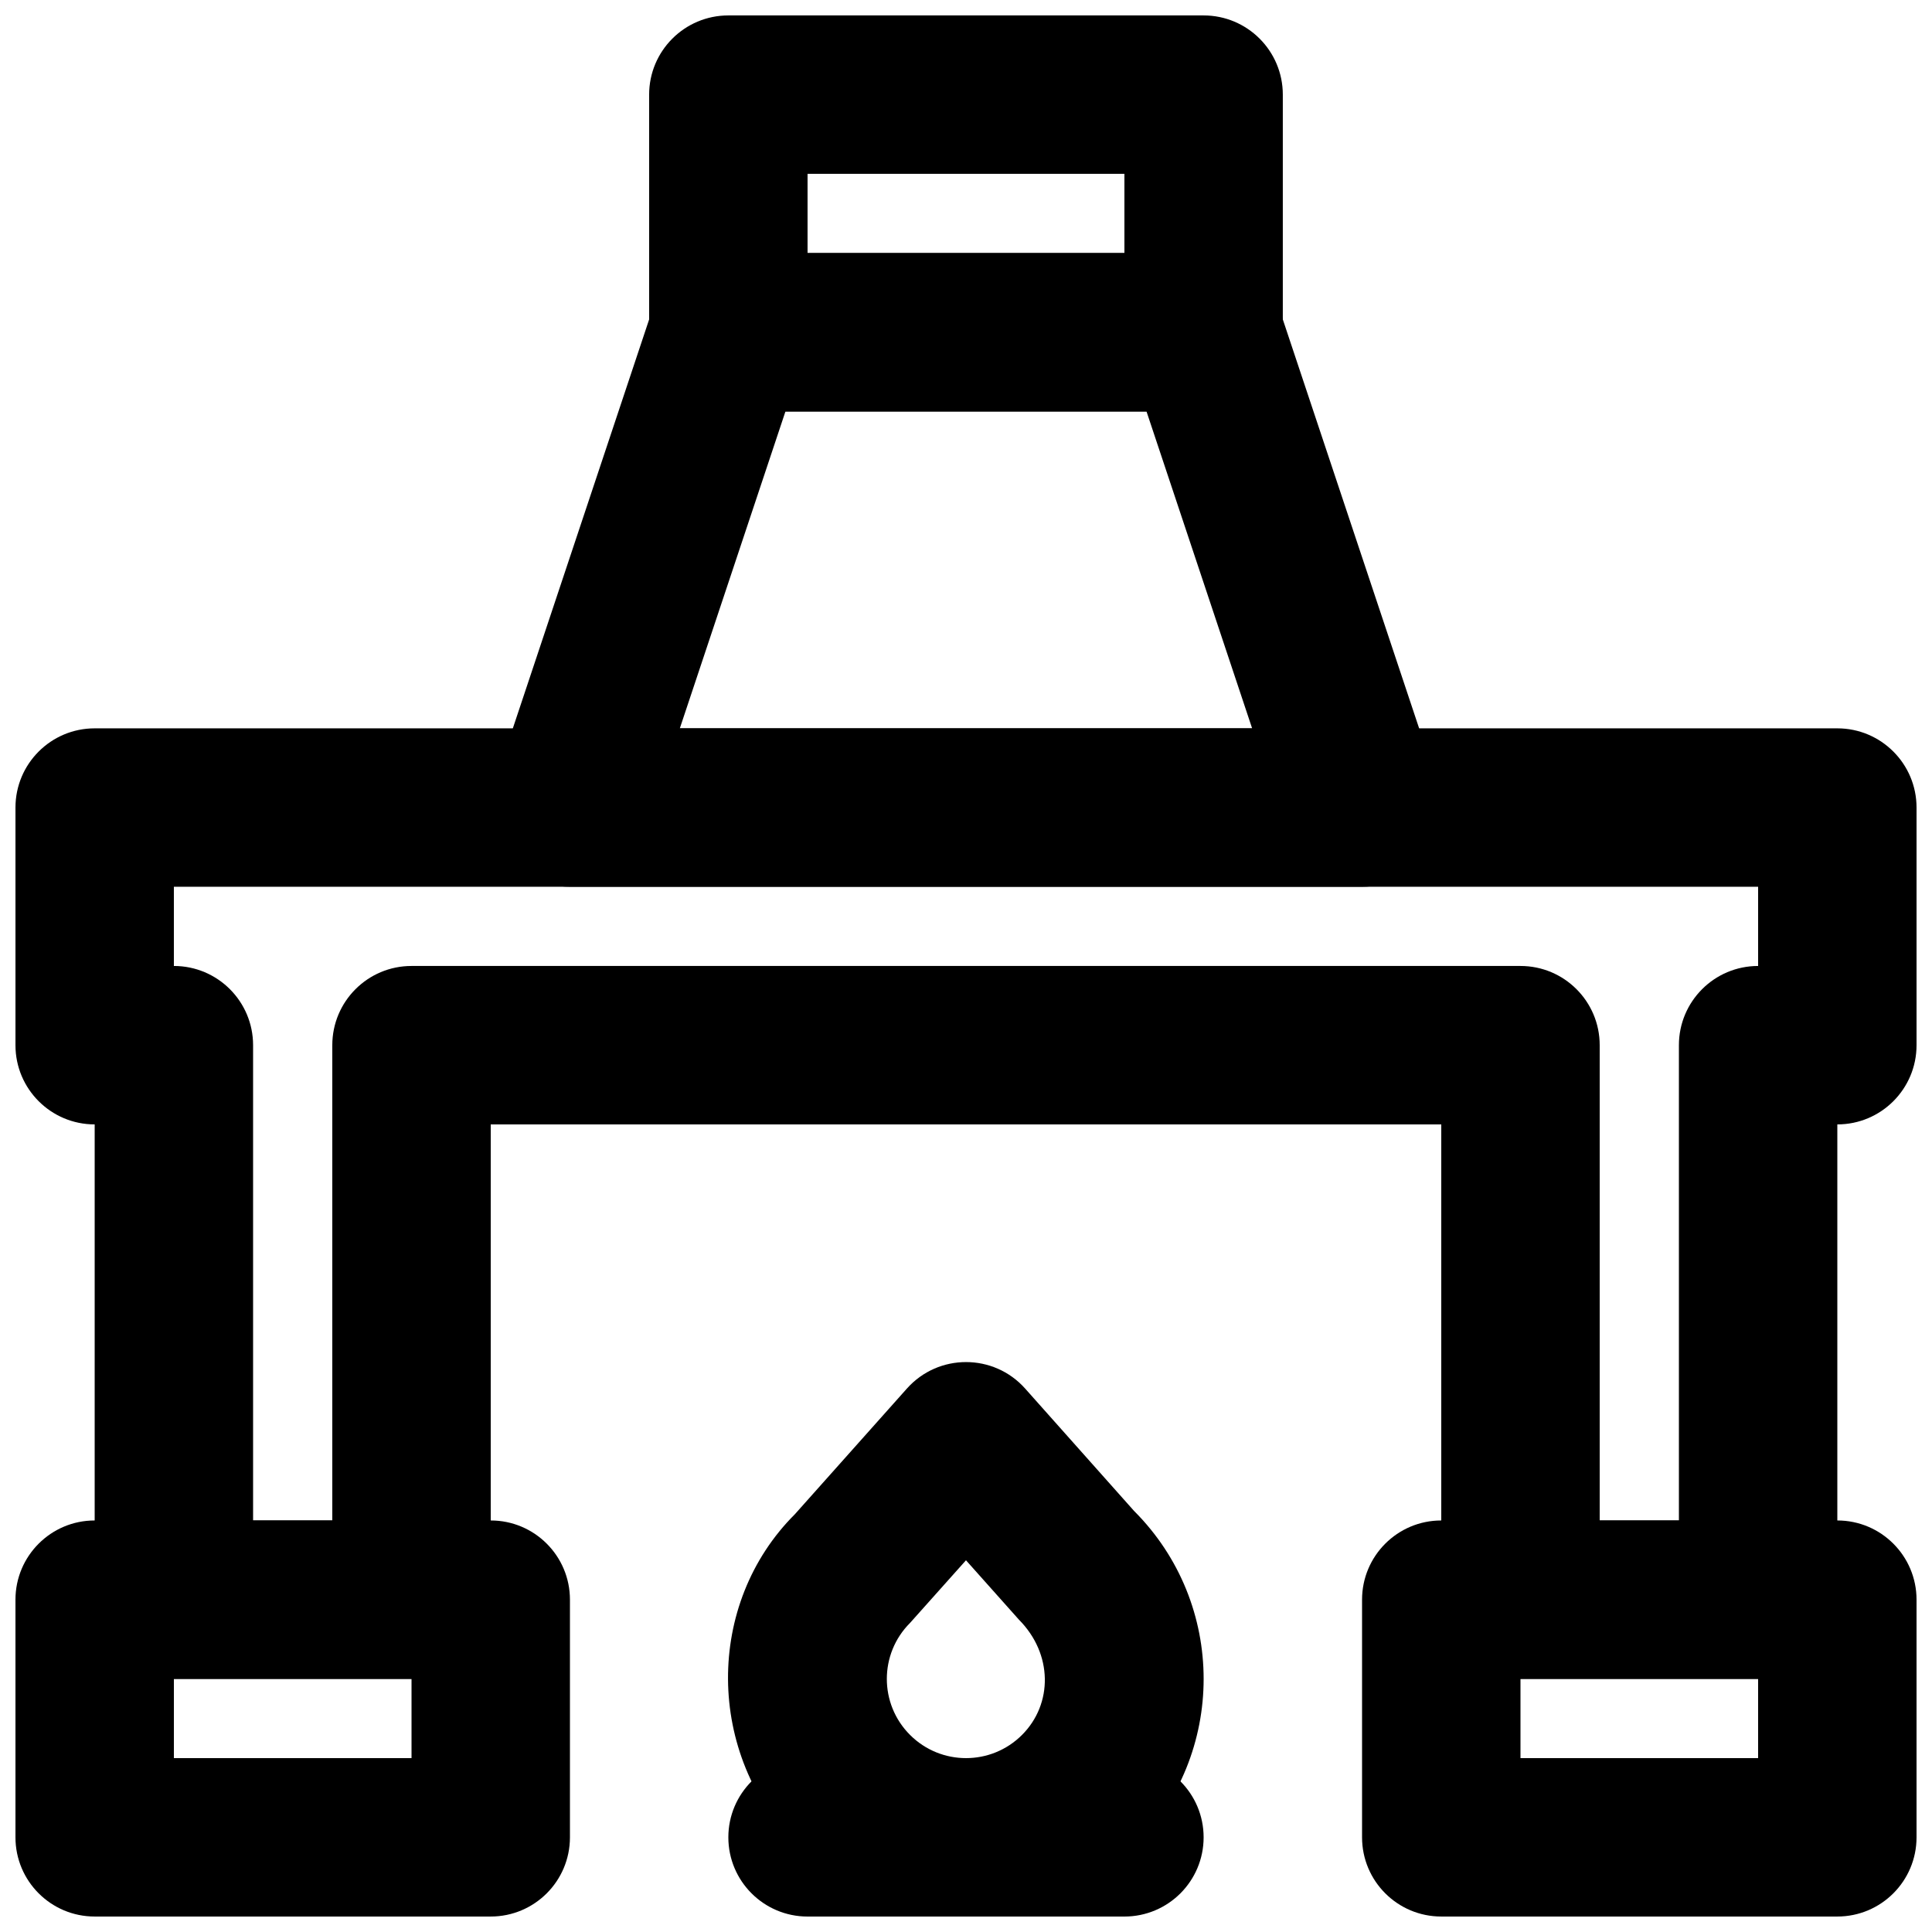
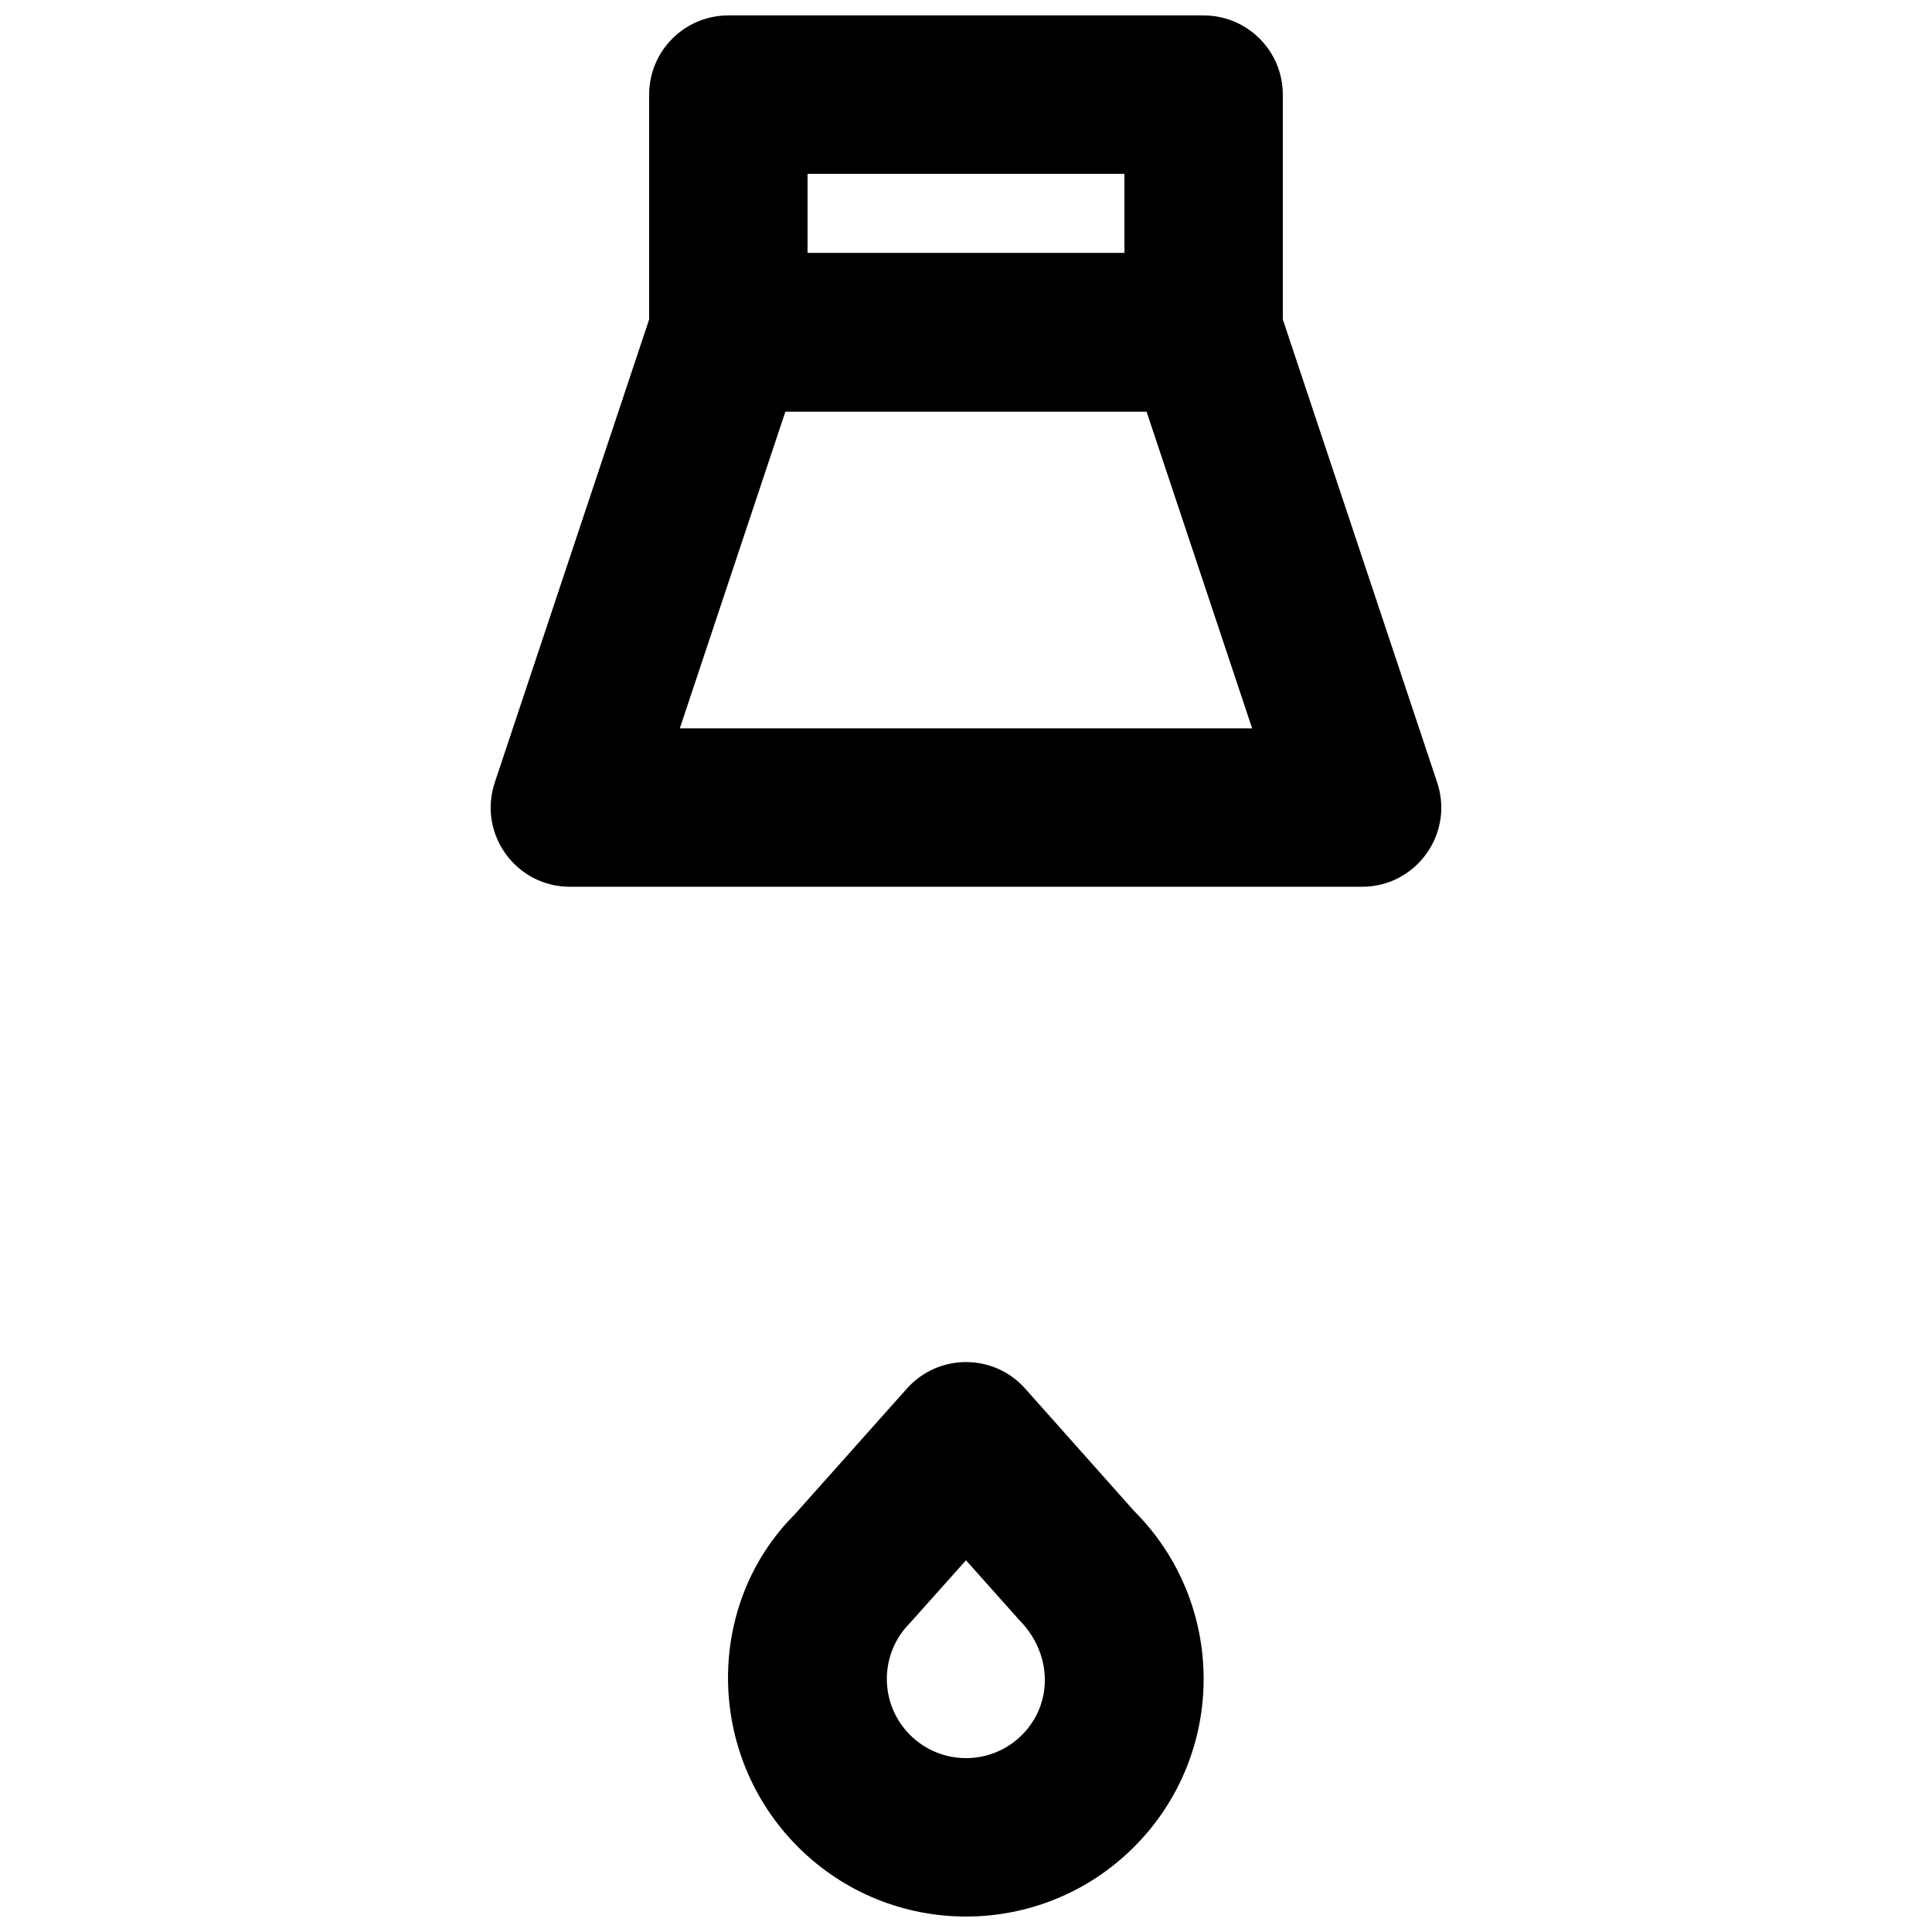
<svg xmlns="http://www.w3.org/2000/svg" width="800px" height="800px" version="1.1" viewBox="144 144 512 512">
  <defs>
    <clipPath id="f">
      <path d="m148.09 546h147.91v105.9h-147.91z" />
    </clipPath>
    <clipPath id="e">
      <path d="m504 546h147.9v105.9h-147.9z" />
    </clipPath>
    <clipPath id="d">
-       <path d="m148.09 337h503.81v252h-503.81z" />
-     </clipPath>
+       </clipPath>
    <clipPath id="c">
      <path d="m336 504h127v147.9h-127z" />
    </clipPath>
    <clipPath id="b">
-       <path d="m337 609h126v42.902h-126z" />
+       <path d="m337 609v42.902h-126z" />
    </clipPath>
    <clipPath id="a">
      <path d="m316 148.09h168v105.91h-168z" />
    </clipPath>
  </defs>
  <g clip-path="url(#f)">
-     <path d="m169.09 651.9h104.96c11.594 0 20.992-9.398 20.992-20.992v-62.977c0-11.594-9.398-20.992-20.992-20.992h-104.96c-11.594 0-20.992 9.398-20.992 20.992v62.977c0 11.594 9.398 20.992 20.992 20.992zm20.992-62.977h62.977v20.992h-62.977z" fill-rule="evenodd" />
-   </g>
+     </g>
  <g clip-path="url(#e)">
-     <path d="m525.95 651.9h104.96c11.594 0 20.992-9.398 20.992-20.992v-62.977c0-11.594-9.398-20.992-20.992-20.992h-104.96c-11.594 0-20.992 9.398-20.992 20.992v62.977c0 11.594 9.398 20.992 20.992 20.992zm20.992-62.977h62.977v20.992h-62.977z" fill-rule="evenodd" />
-   </g>
+     </g>
  <g clip-path="url(#d)">
    <path d="m169.09 567.93c0 11.594 9.398 20.992 20.992 20.992h62.977c11.594 0 20.992-9.398 20.992-20.992v-125.95h251.9v125.95c0 11.594 9.398 20.992 20.992 20.992h62.977c11.594 0 20.992-9.398 20.992-20.992v-125.95c11.594 0 20.992-9.398 20.992-20.992v-62.977c0-11.594-9.398-20.992-20.992-20.992h-461.82c-11.594 0-20.992 9.398-20.992 20.992v62.977c0 11.594 9.398 20.992 20.992 20.992zm440.83-188.93v20.992c-11.594 0-20.992 9.398-20.992 20.992v125.95h-20.992v-125.95c0-11.594-9.398-20.992-20.992-20.992h-293.89c-11.594 0-20.992 9.398-20.992 20.992v125.95h-20.992v-125.95c0-11.594-9.398-20.992-20.992-20.992v-20.992z" fill-rule="evenodd" />
  </g>
  <g clip-path="url(#c)">
    <path d="m414.02 573.22c9.023 9.07 9.023 22.355 0.828 30.551-8.199 8.199-21.484 8.199-29.68 0-8.199-8.195-8.199-21.48 0-29.676l14.828-16.605zm30.512 60.238c24.594-24.594 24.594-64.461 0-89.051l-28.855-32.422c-8.348-9.363-22.992-9.363-31.34 0l-29.68 33.293c-23.77 23.719-23.77 63.586 0.824 88.18s64.461 24.594 89.051 0z" fill-rule="evenodd" />
  </g>
  <g clip-path="url(#b)">
    <path d="m441.98 609.92h-83.969c-11.594 0-20.992 9.398-20.992 20.992s9.398 20.992 20.992 20.992h83.969c11.594 0 20.992-9.398 20.992-20.992s-9.398-20.992-20.992-20.992z" fill-rule="evenodd" />
  </g>
  <path d="m324.16 337.02 27.988-83.969h95.691l27.988 83.969zm180.79 41.984c14.332 0 24.449-14.039 19.918-27.633l-41.984-125.95c-2.859-8.57-10.879-14.352-19.914-14.352h-125.95c-9.035 0-17.059 5.781-19.914 14.352l-41.984 125.95c-4.531 13.594 5.586 27.633 19.914 27.633z" fill-rule="evenodd" />
  <g clip-path="url(#a)">
    <path d="m337.02 253.05h125.95c11.59 0 20.988-9.398 20.988-20.992v-62.977c0-11.594-9.398-20.992-20.988-20.992h-125.95c-11.594 0-20.992 9.398-20.992 20.992v62.977c0 11.594 9.398 20.992 20.992 20.992zm20.992-62.977h83.969v20.992h-83.969z" fill-rule="evenodd" />
  </g>
</svg>